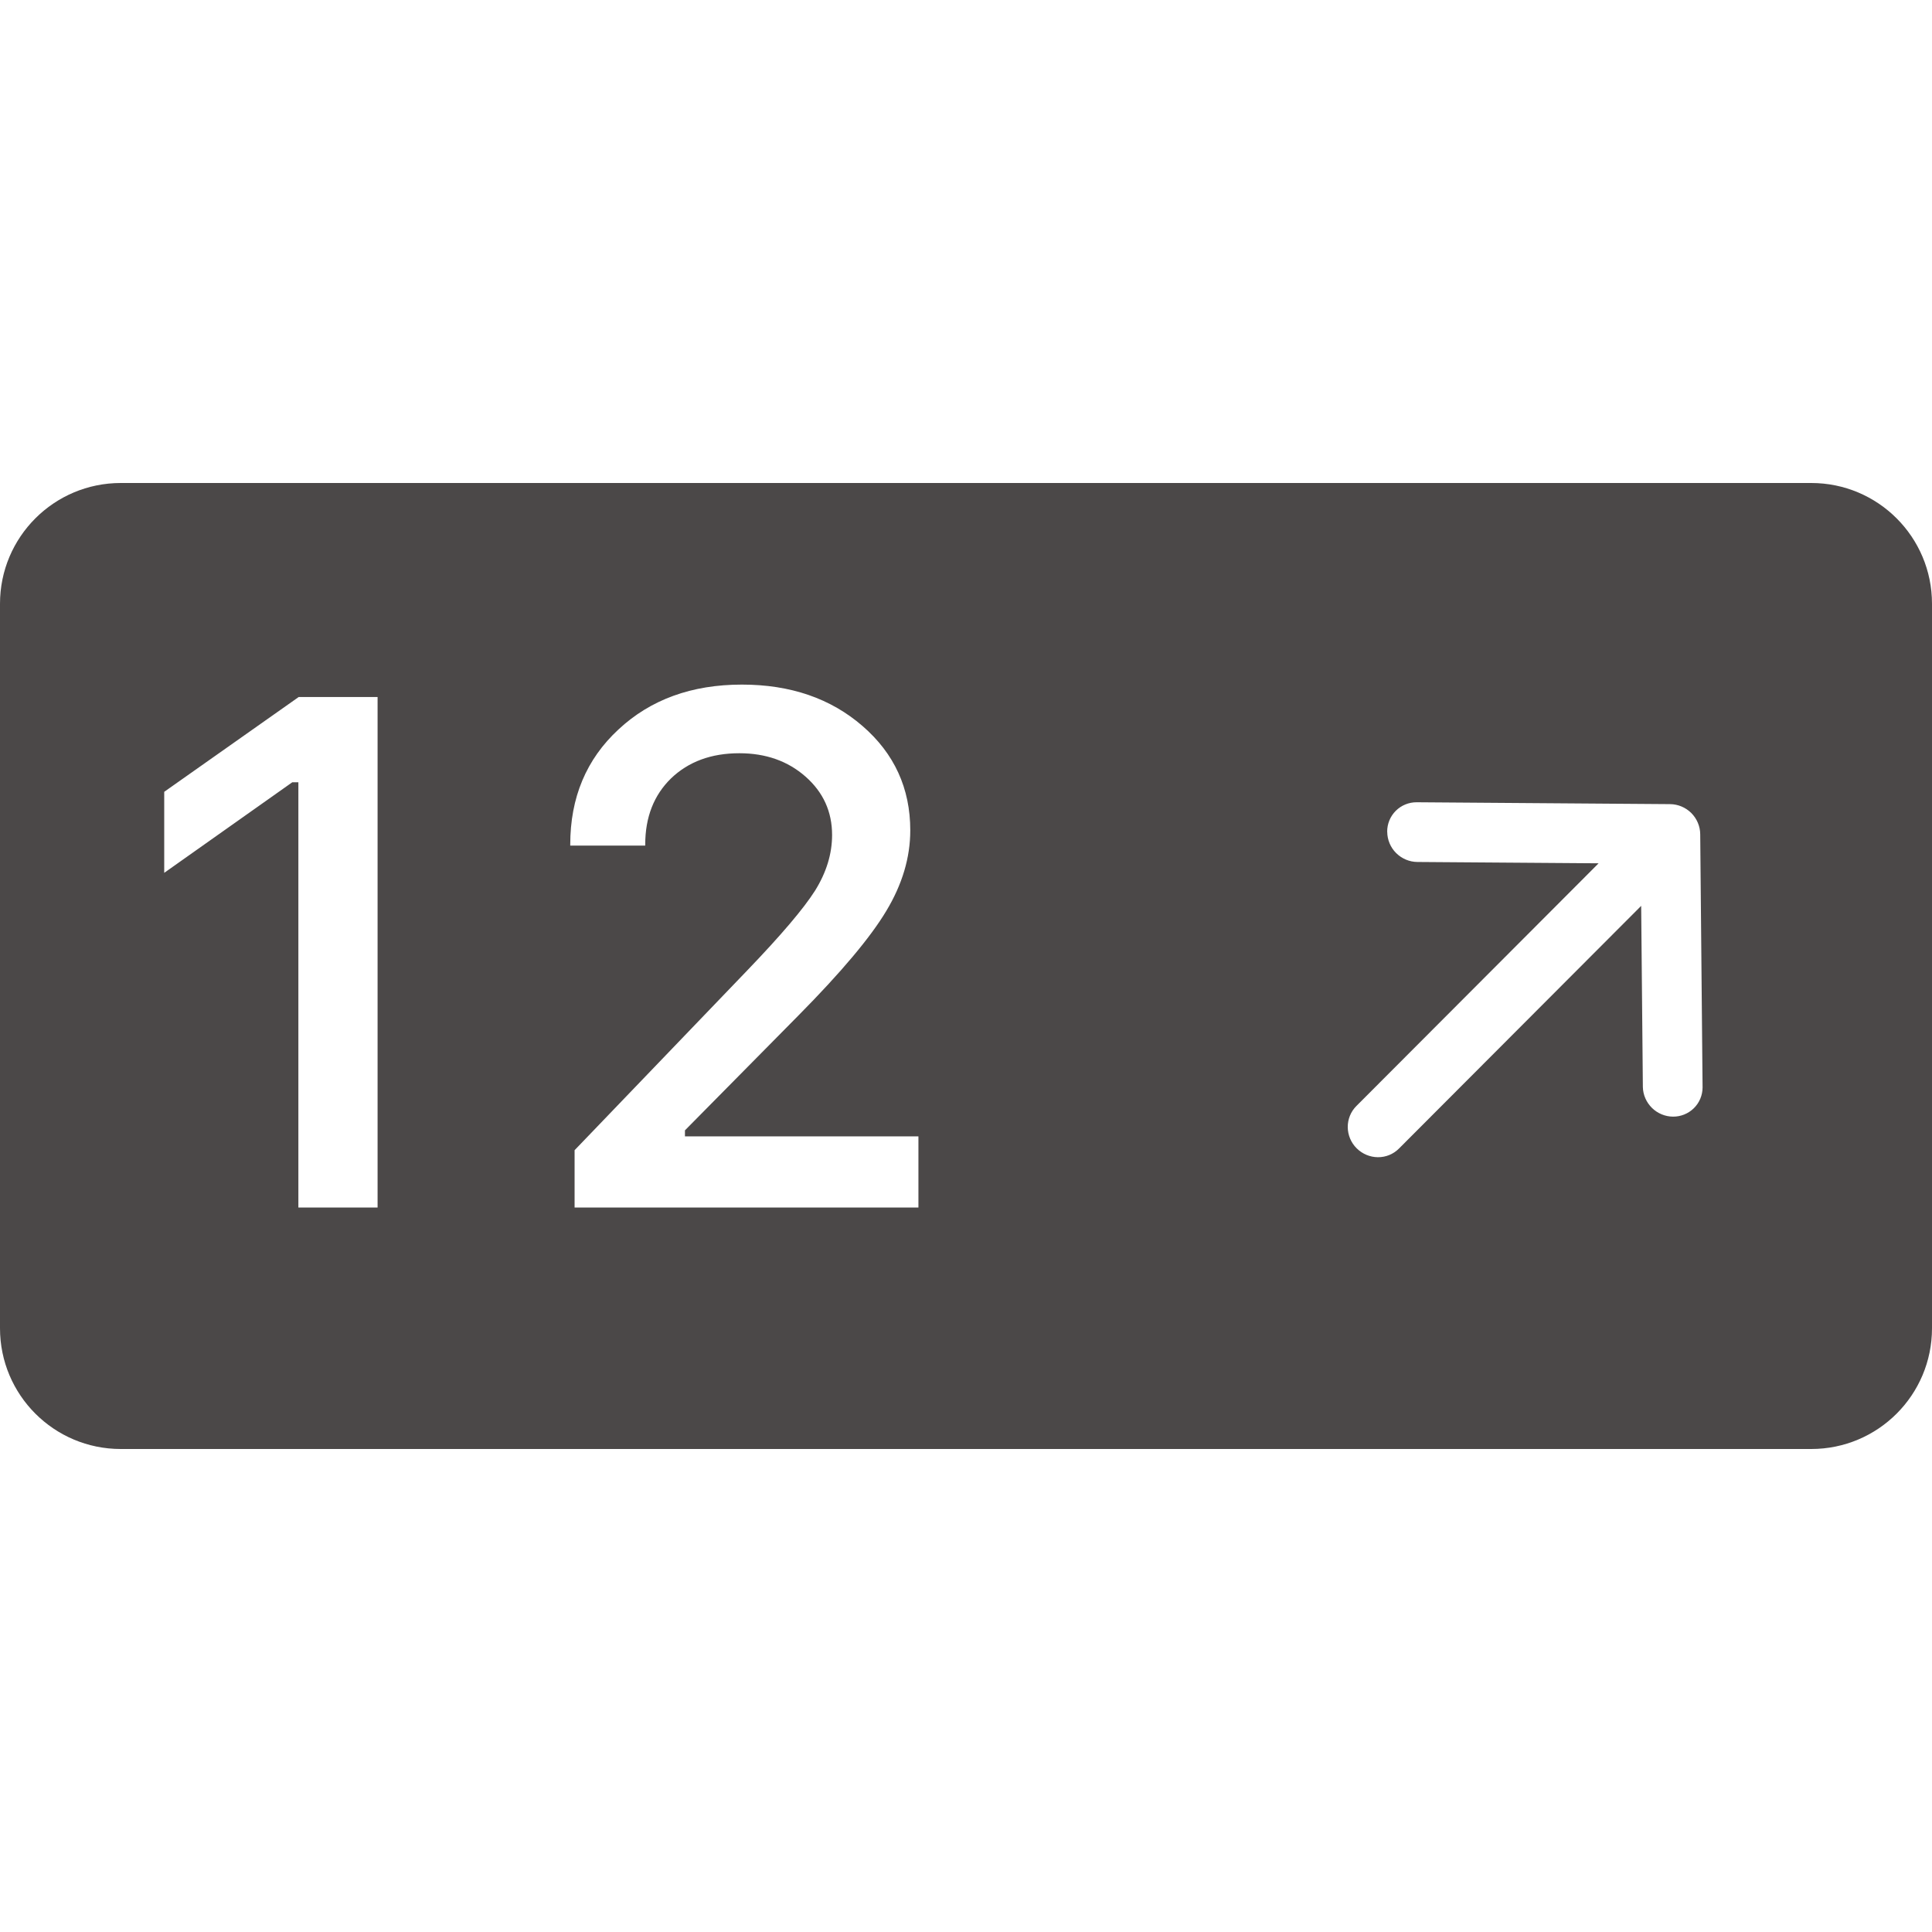
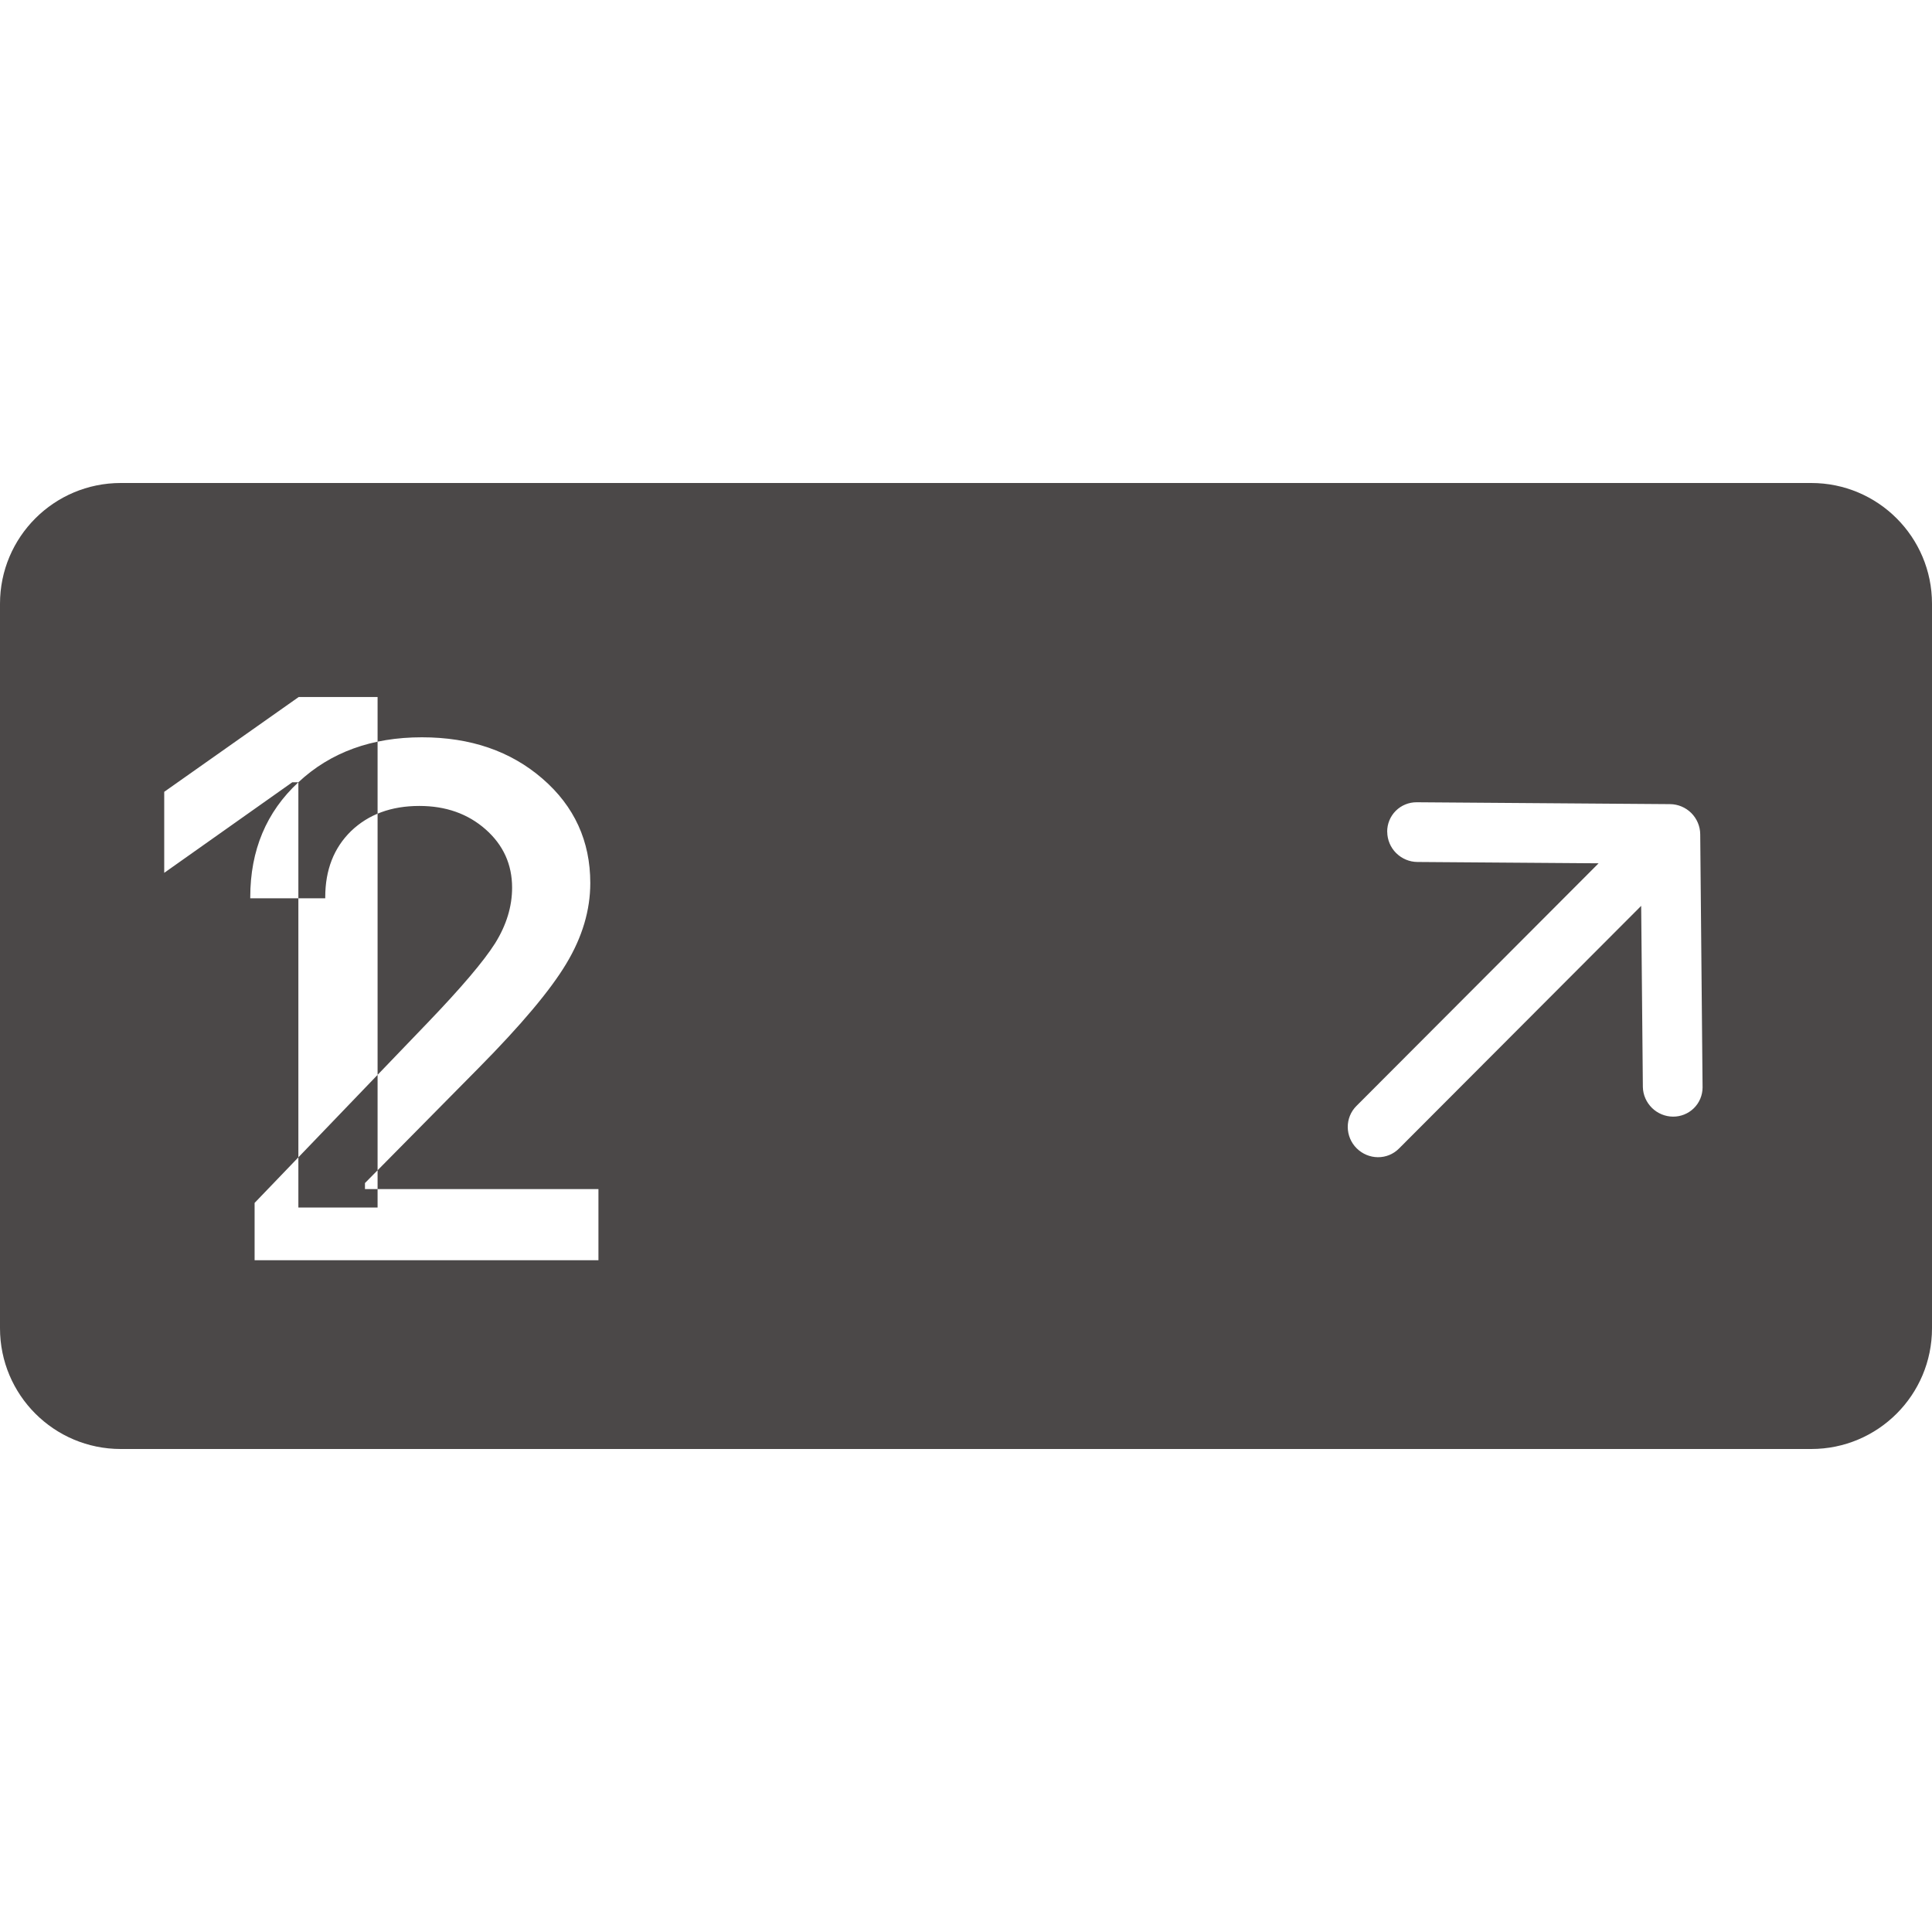
<svg xmlns="http://www.w3.org/2000/svg" fill="none" height="32" viewBox="0 0 32 32" width="32">
-   <path clip-rule="evenodd" d="m0 10c0-1.105.895-2 2-2h28c1.105 0 2 .895 2 2v12c0 1.105-.895 2-2 2h-28c-1.105 0-2-.895-2-2zm22.976 3.778c-.001-.131.05-.256.142-.348.092-.092.217-.143.348-.142l4.196.031c.131.001.257.054.351.147.093.093.147.22.148.351l.039 4.196c-.001.13-.053.253-.145.343s-.216.14-.345.139c-.13-.001-.255-.053-.348-.144-.093-.092-.148-.215-.151-.345l-.028-3.002-4.013 4.021c-.092.092-.217.143-.348.142-.131-.001-.257-.054-.351-.147-.094-.093-.147-.22-.148-.351-.001-.131.05-.257.142-.349l4.013-4.021-3.002-.022c-.131-.001-.257-.054-.351-.147-.094-.093-.147-.22-.148-.351zm-18.034-.821v7.043h1.312v-8.455h-1.307l-2.227 1.57v1.342l2.121-1.5zm5.3-.873c-.531.492-.797 1.127-.797 1.904v.018h1.242v-.018c0-.453.143-.818.428-1.096.289-.277.666-.416 1.131-.416.438 0 .803.129 1.096.387s.44.58.44.967c0 .312-.094.619-.281.92-.188.297-.562.738-1.125 1.324l-2.859 2.977v.949h5.695v-1.178h-3.867v-.1l1.881-1.904c.707-.715 1.191-1.291 1.453-1.729.266-.441.398-.887.398-1.336 0-.695-.264-1.272-.791-1.728-.527-.457-1.193-.686-1.998-.686-.832 0-1.514.248-2.045.744z" fill="#4b4848" fill-rule="evenodd" />
+   <path clip-rule="evenodd" d="m0 10c0-1.105.895-2 2-2h28c1.105 0 2 .895 2 2v12c0 1.105-.895 2-2 2h-28c-1.105 0-2-.895-2-2zm22.976 3.778c-.001-.131.05-.256.142-.348.092-.092.217-.143.348-.142l4.196.031c.131.001.257.054.351.147.093.093.147.22.148.351l.039 4.196c-.001.13-.053.253-.145.343s-.216.14-.345.139c-.13-.001-.255-.053-.348-.144-.093-.092-.148-.215-.151-.345l-.028-3.002-4.013 4.021c-.092.092-.217.143-.348.142-.131-.001-.257-.054-.351-.147-.094-.093-.147-.22-.148-.351-.001-.131.05-.257.142-.349l4.013-4.021-3.002-.022c-.131-.001-.257-.054-.351-.147-.094-.093-.147-.22-.148-.351zm-18.034-.821v7.043h1.312v-8.455h-1.307l-2.227 1.57v1.342l2.121-1.5zc-.531.492-.797 1.127-.797 1.904v.018h1.242v-.018c0-.453.143-.818.428-1.096.289-.277.666-.416 1.131-.416.438 0 .803.129 1.096.387s.44.58.44.967c0 .312-.094.619-.281.92-.188.297-.562.738-1.125 1.324l-2.859 2.977v.949h5.695v-1.178h-3.867v-.1l1.881-1.904c.707-.715 1.191-1.291 1.453-1.729.266-.441.398-.887.398-1.336 0-.695-.264-1.272-.791-1.728-.527-.457-1.193-.686-1.998-.686-.832 0-1.514.248-2.045.744z" fill="#4b4848" fill-rule="evenodd" />
</svg>